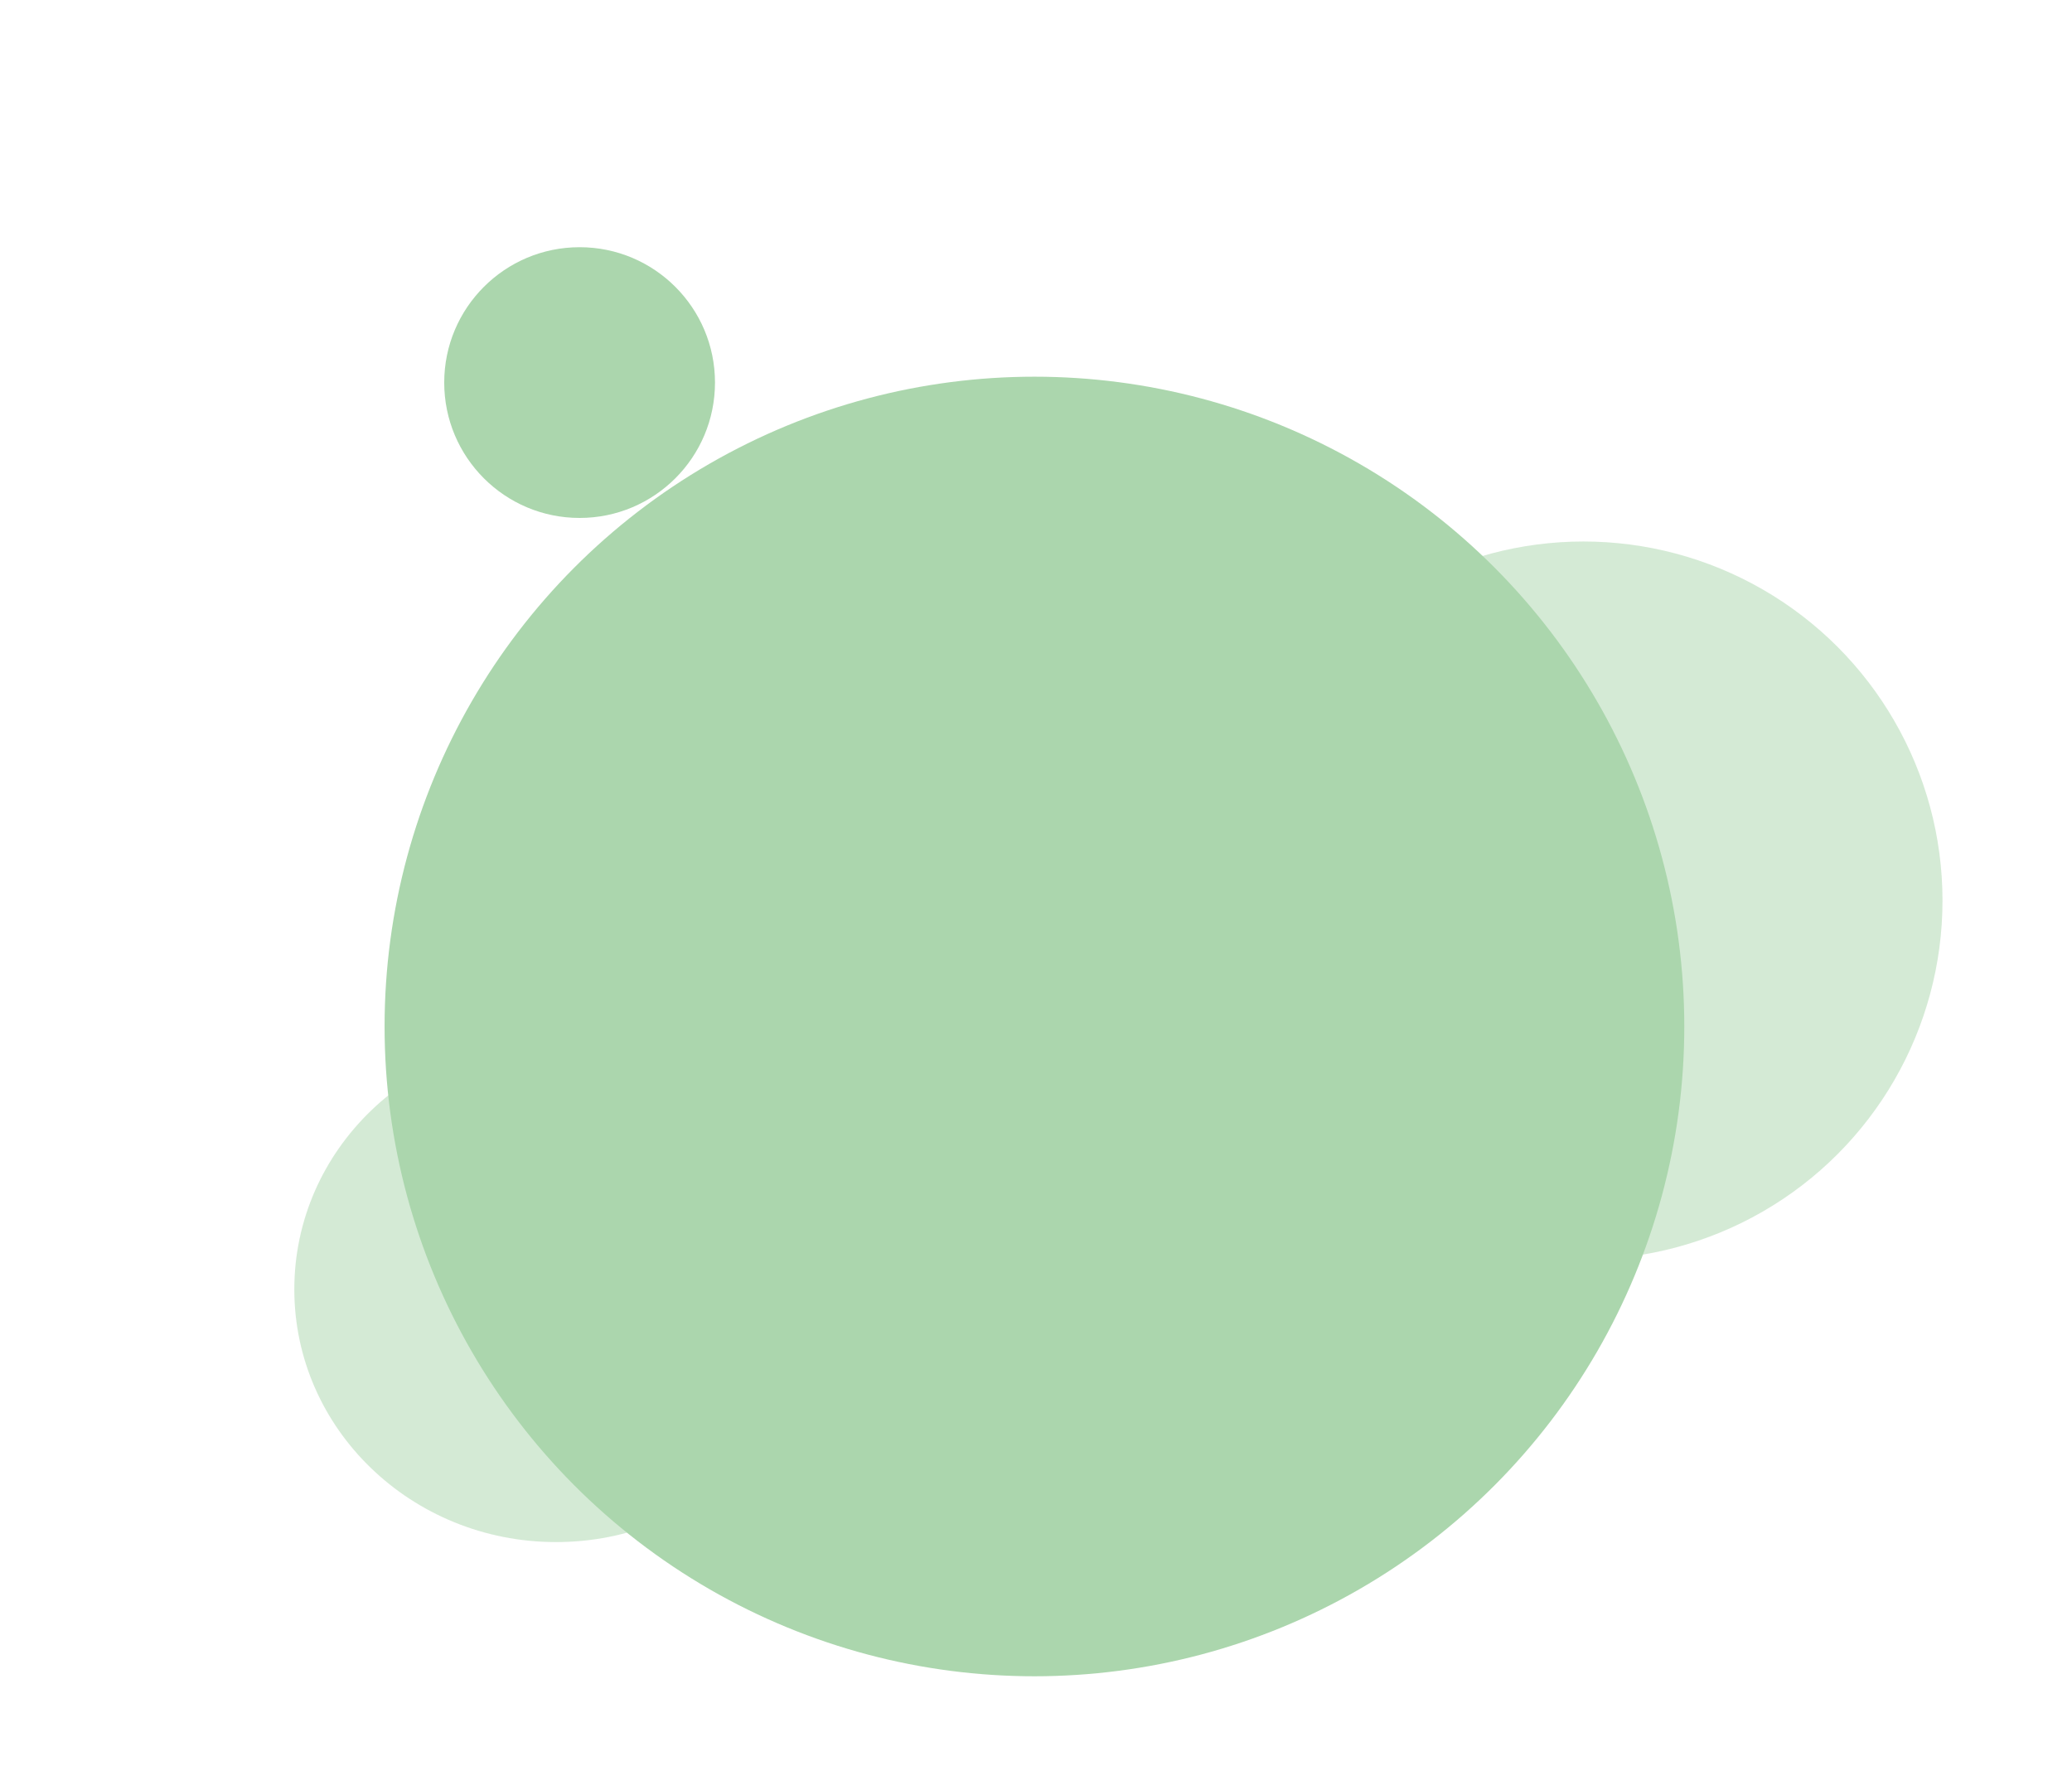
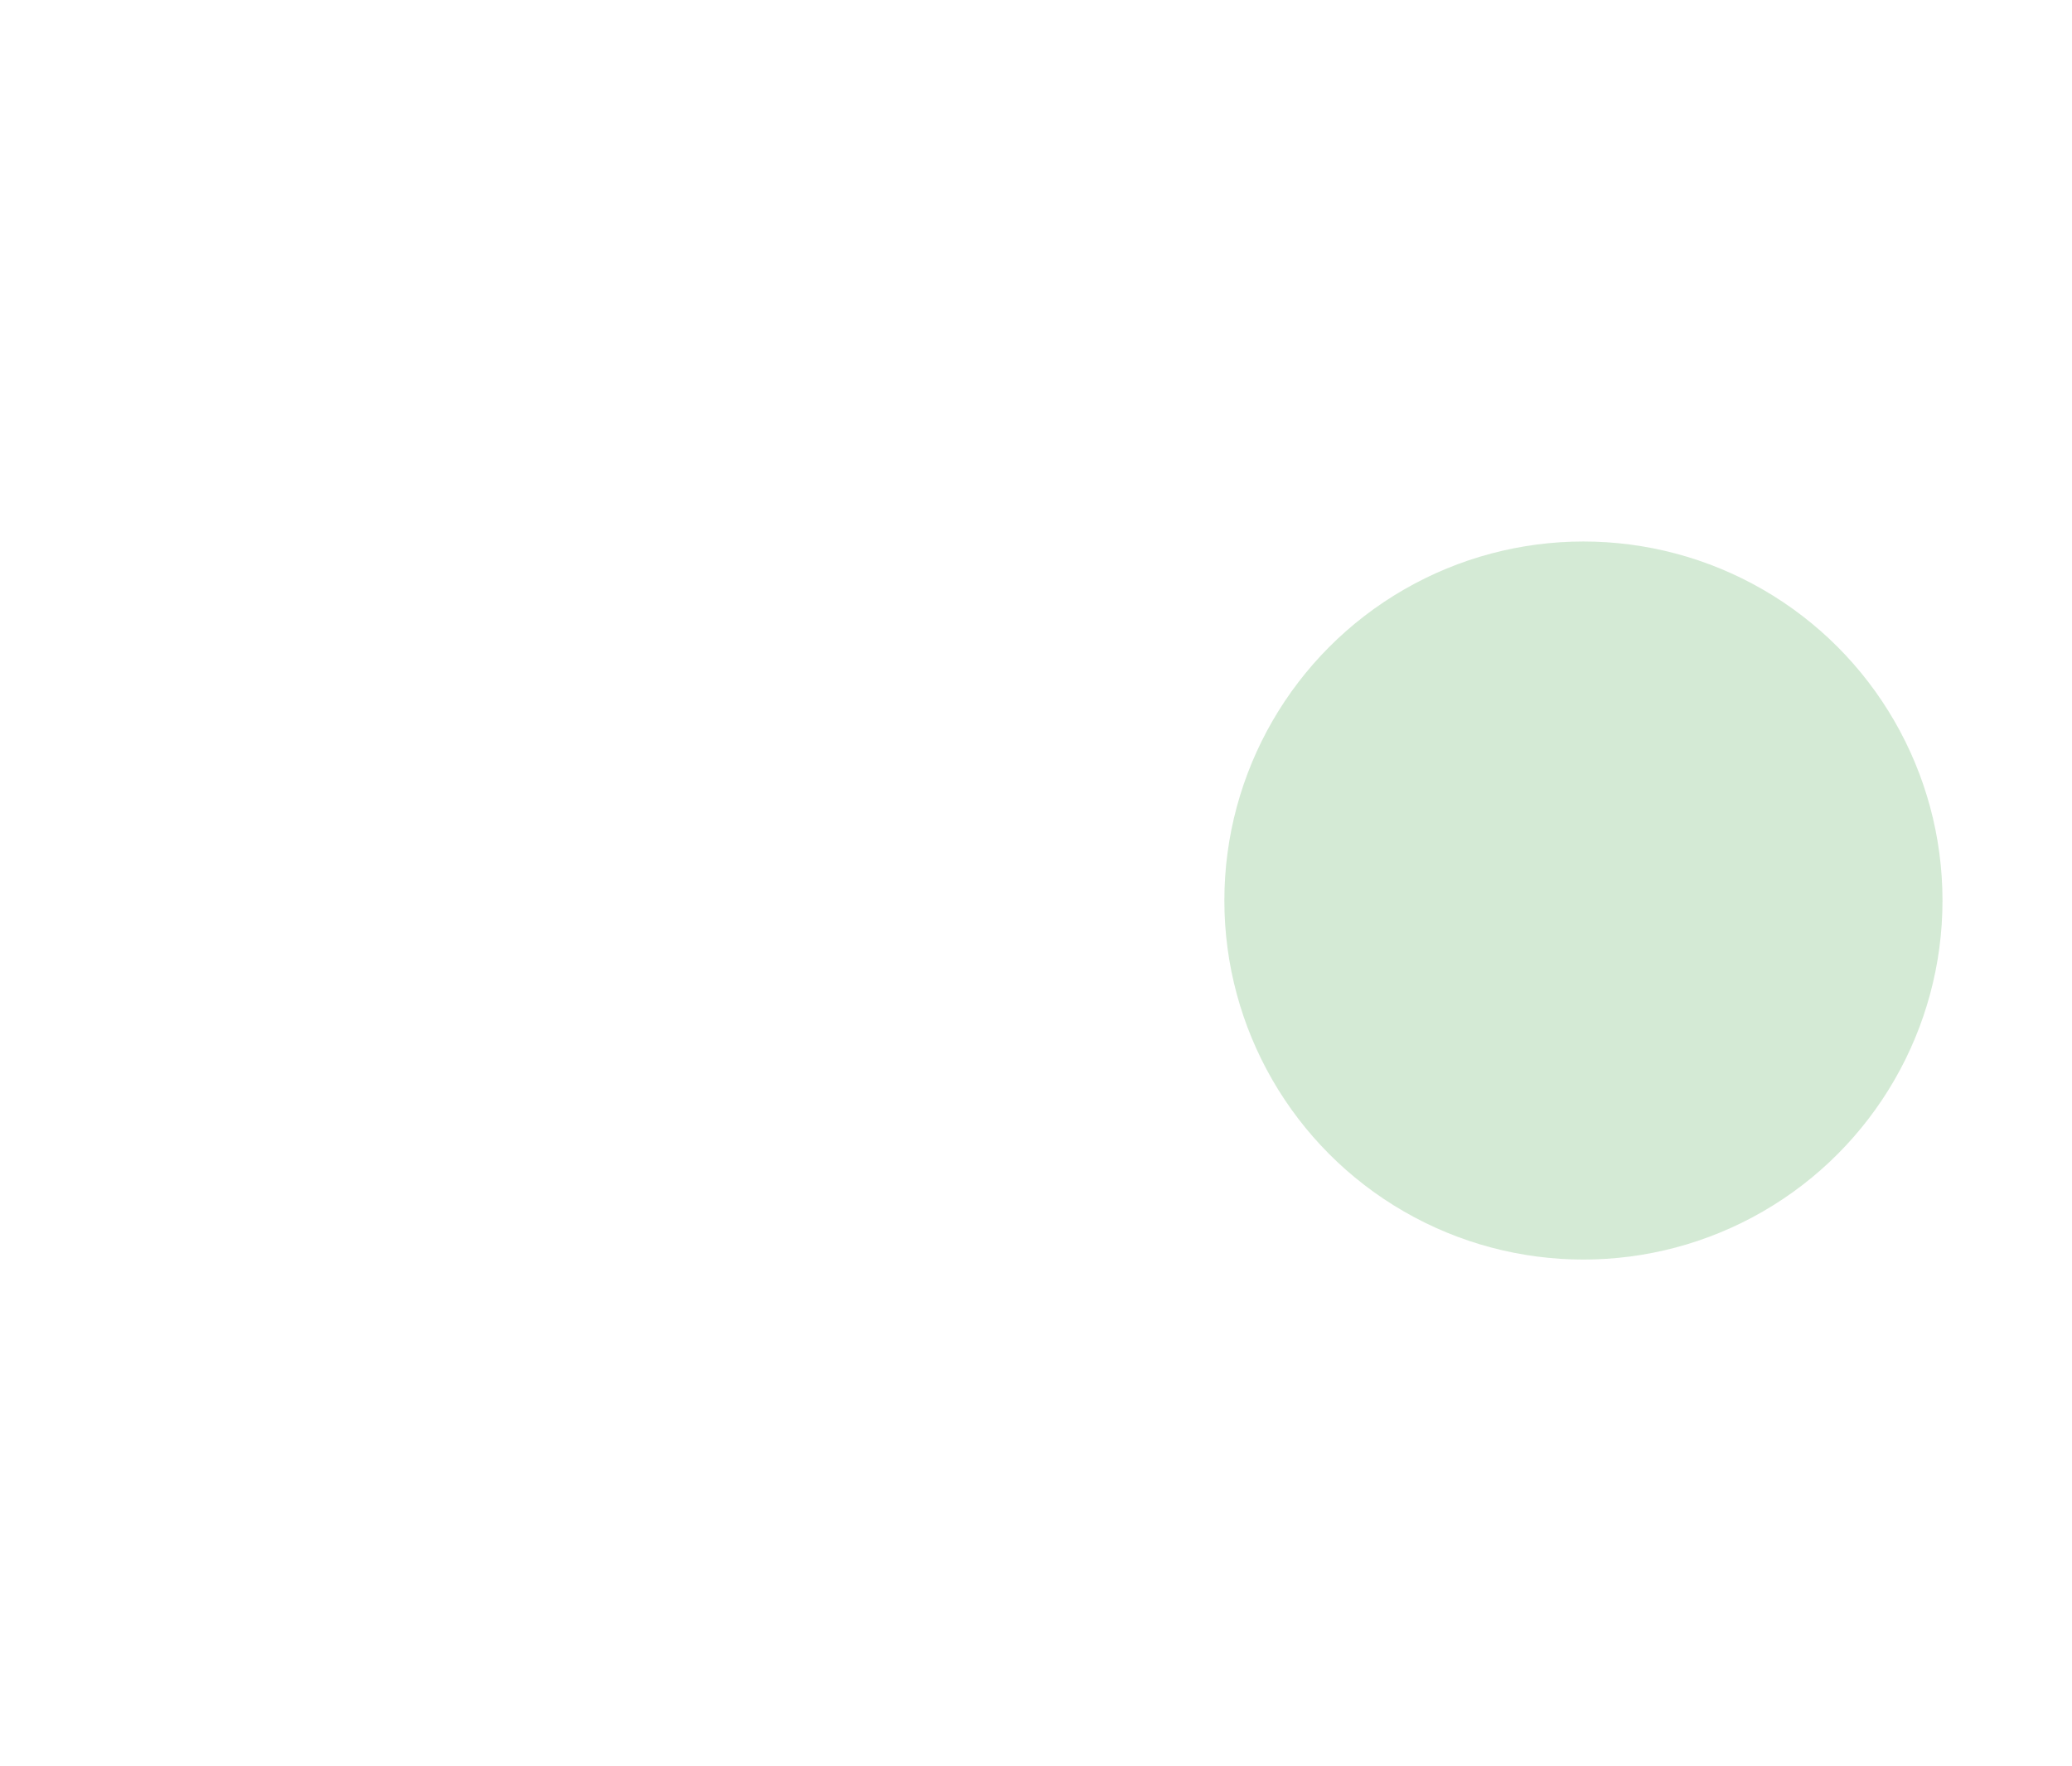
<svg xmlns="http://www.w3.org/2000/svg" width="176" height="150" viewBox="0 0 176 150" fill="none">
-   <ellipse opacity="0.5" rx="22.233" ry="21.467" transform="matrix(-1 0 0 1 47.233 109.533)" fill="#ABD6AD" />
  <circle opacity="0.5" cx="134.5" cy="76.5" r="30.5" fill="#ABD6AD" />
-   <circle cx="49.233" cy="32.5" r="11.5" fill="#ABD6AD" />
  <g filter="url(#filter0_d)">
-     <circle cx="87.867" cy="71.2" r="55.2" fill="#ABD6AD" />
-   </g>
+     </g>
  <defs>
    <filter id="filter0_d" x="0.667" y="0" width="174.4" height="174.4" filterUnits="userSpaceOnUse" color-interpolation-filters="sRGB">
      <feFlood flood-opacity="0" result="BackgroundImageFix" />
      <feColorMatrix in="SourceAlpha" type="matrix" values="0 0 0 0 0 0 0 0 0 0 0 0 0 0 0 0 0 0 127 0" />
      <feOffset dy="16" />
      <feGaussianBlur stdDeviation="16" />
      <feColorMatrix type="matrix" values="0 0 0 0 0.671 0 0 0 0 0.839 0 0 0 0 0.678 0 0 0 0.5 0" />
      <feBlend mode="normal" in2="BackgroundImageFix" result="effect1_dropShadow" />
      <feBlend mode="normal" in="SourceGraphic" in2="effect1_dropShadow" result="shape" />
    </filter>
  </defs>
</svg>